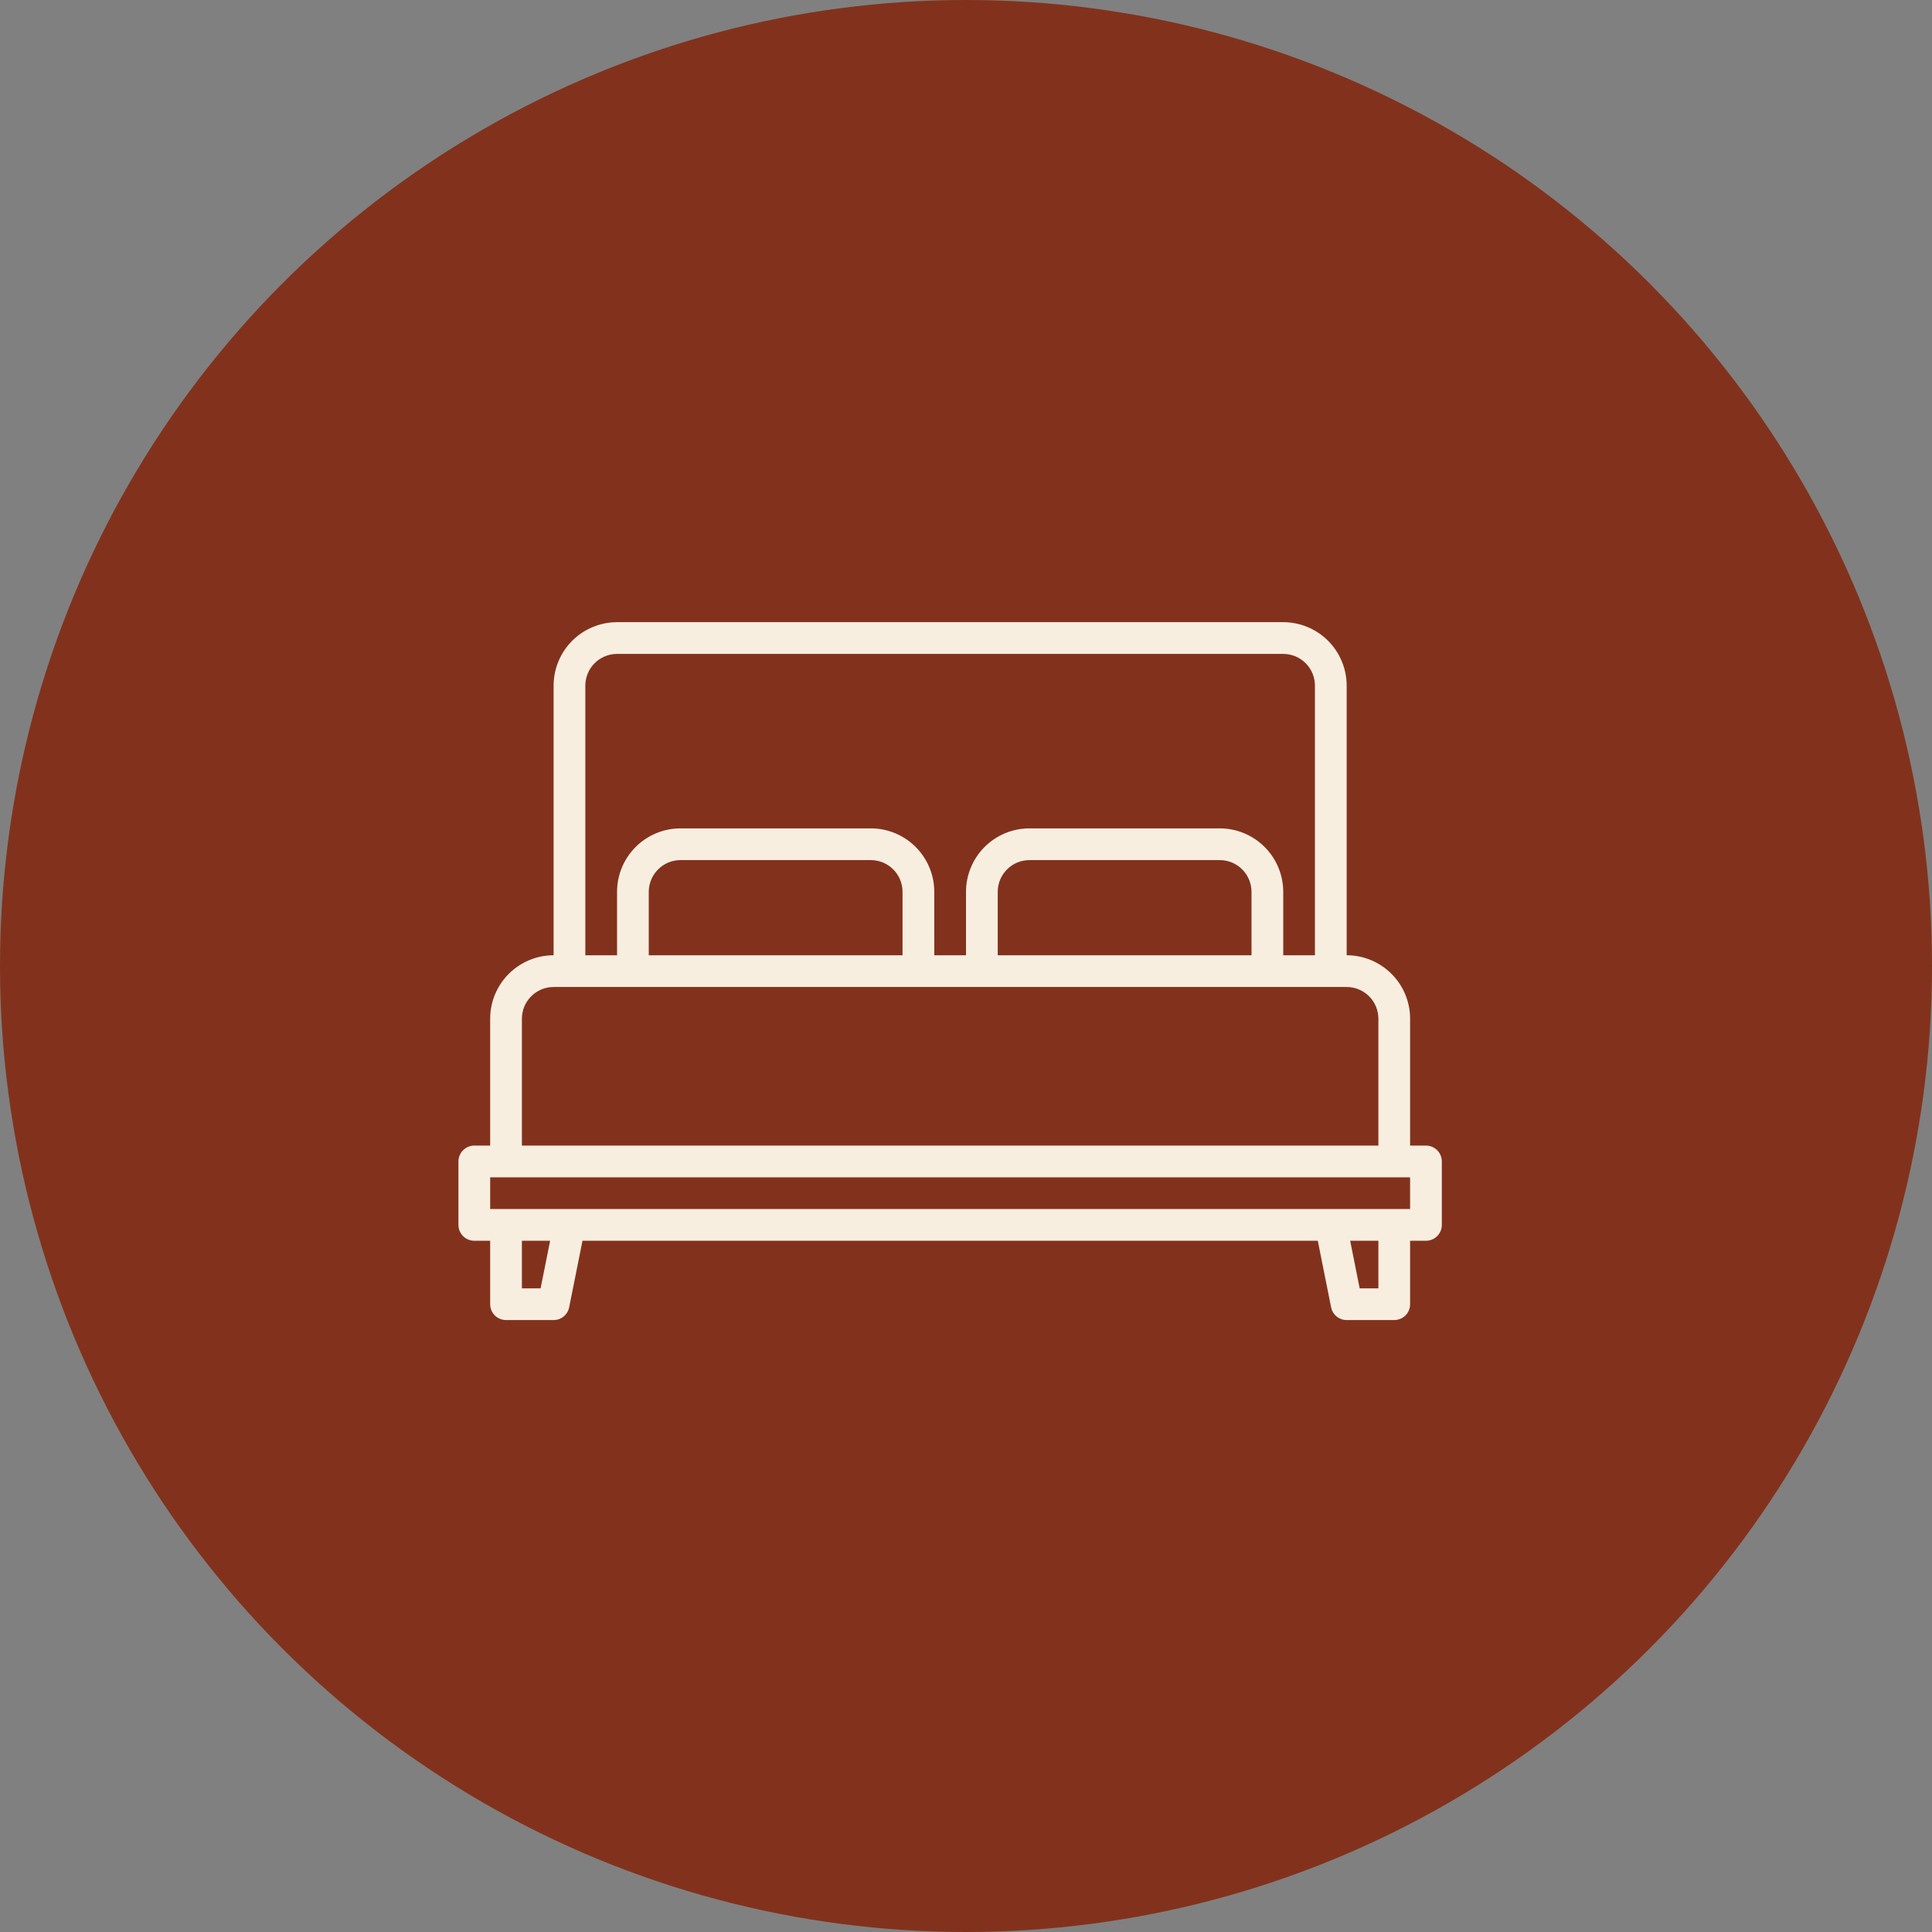
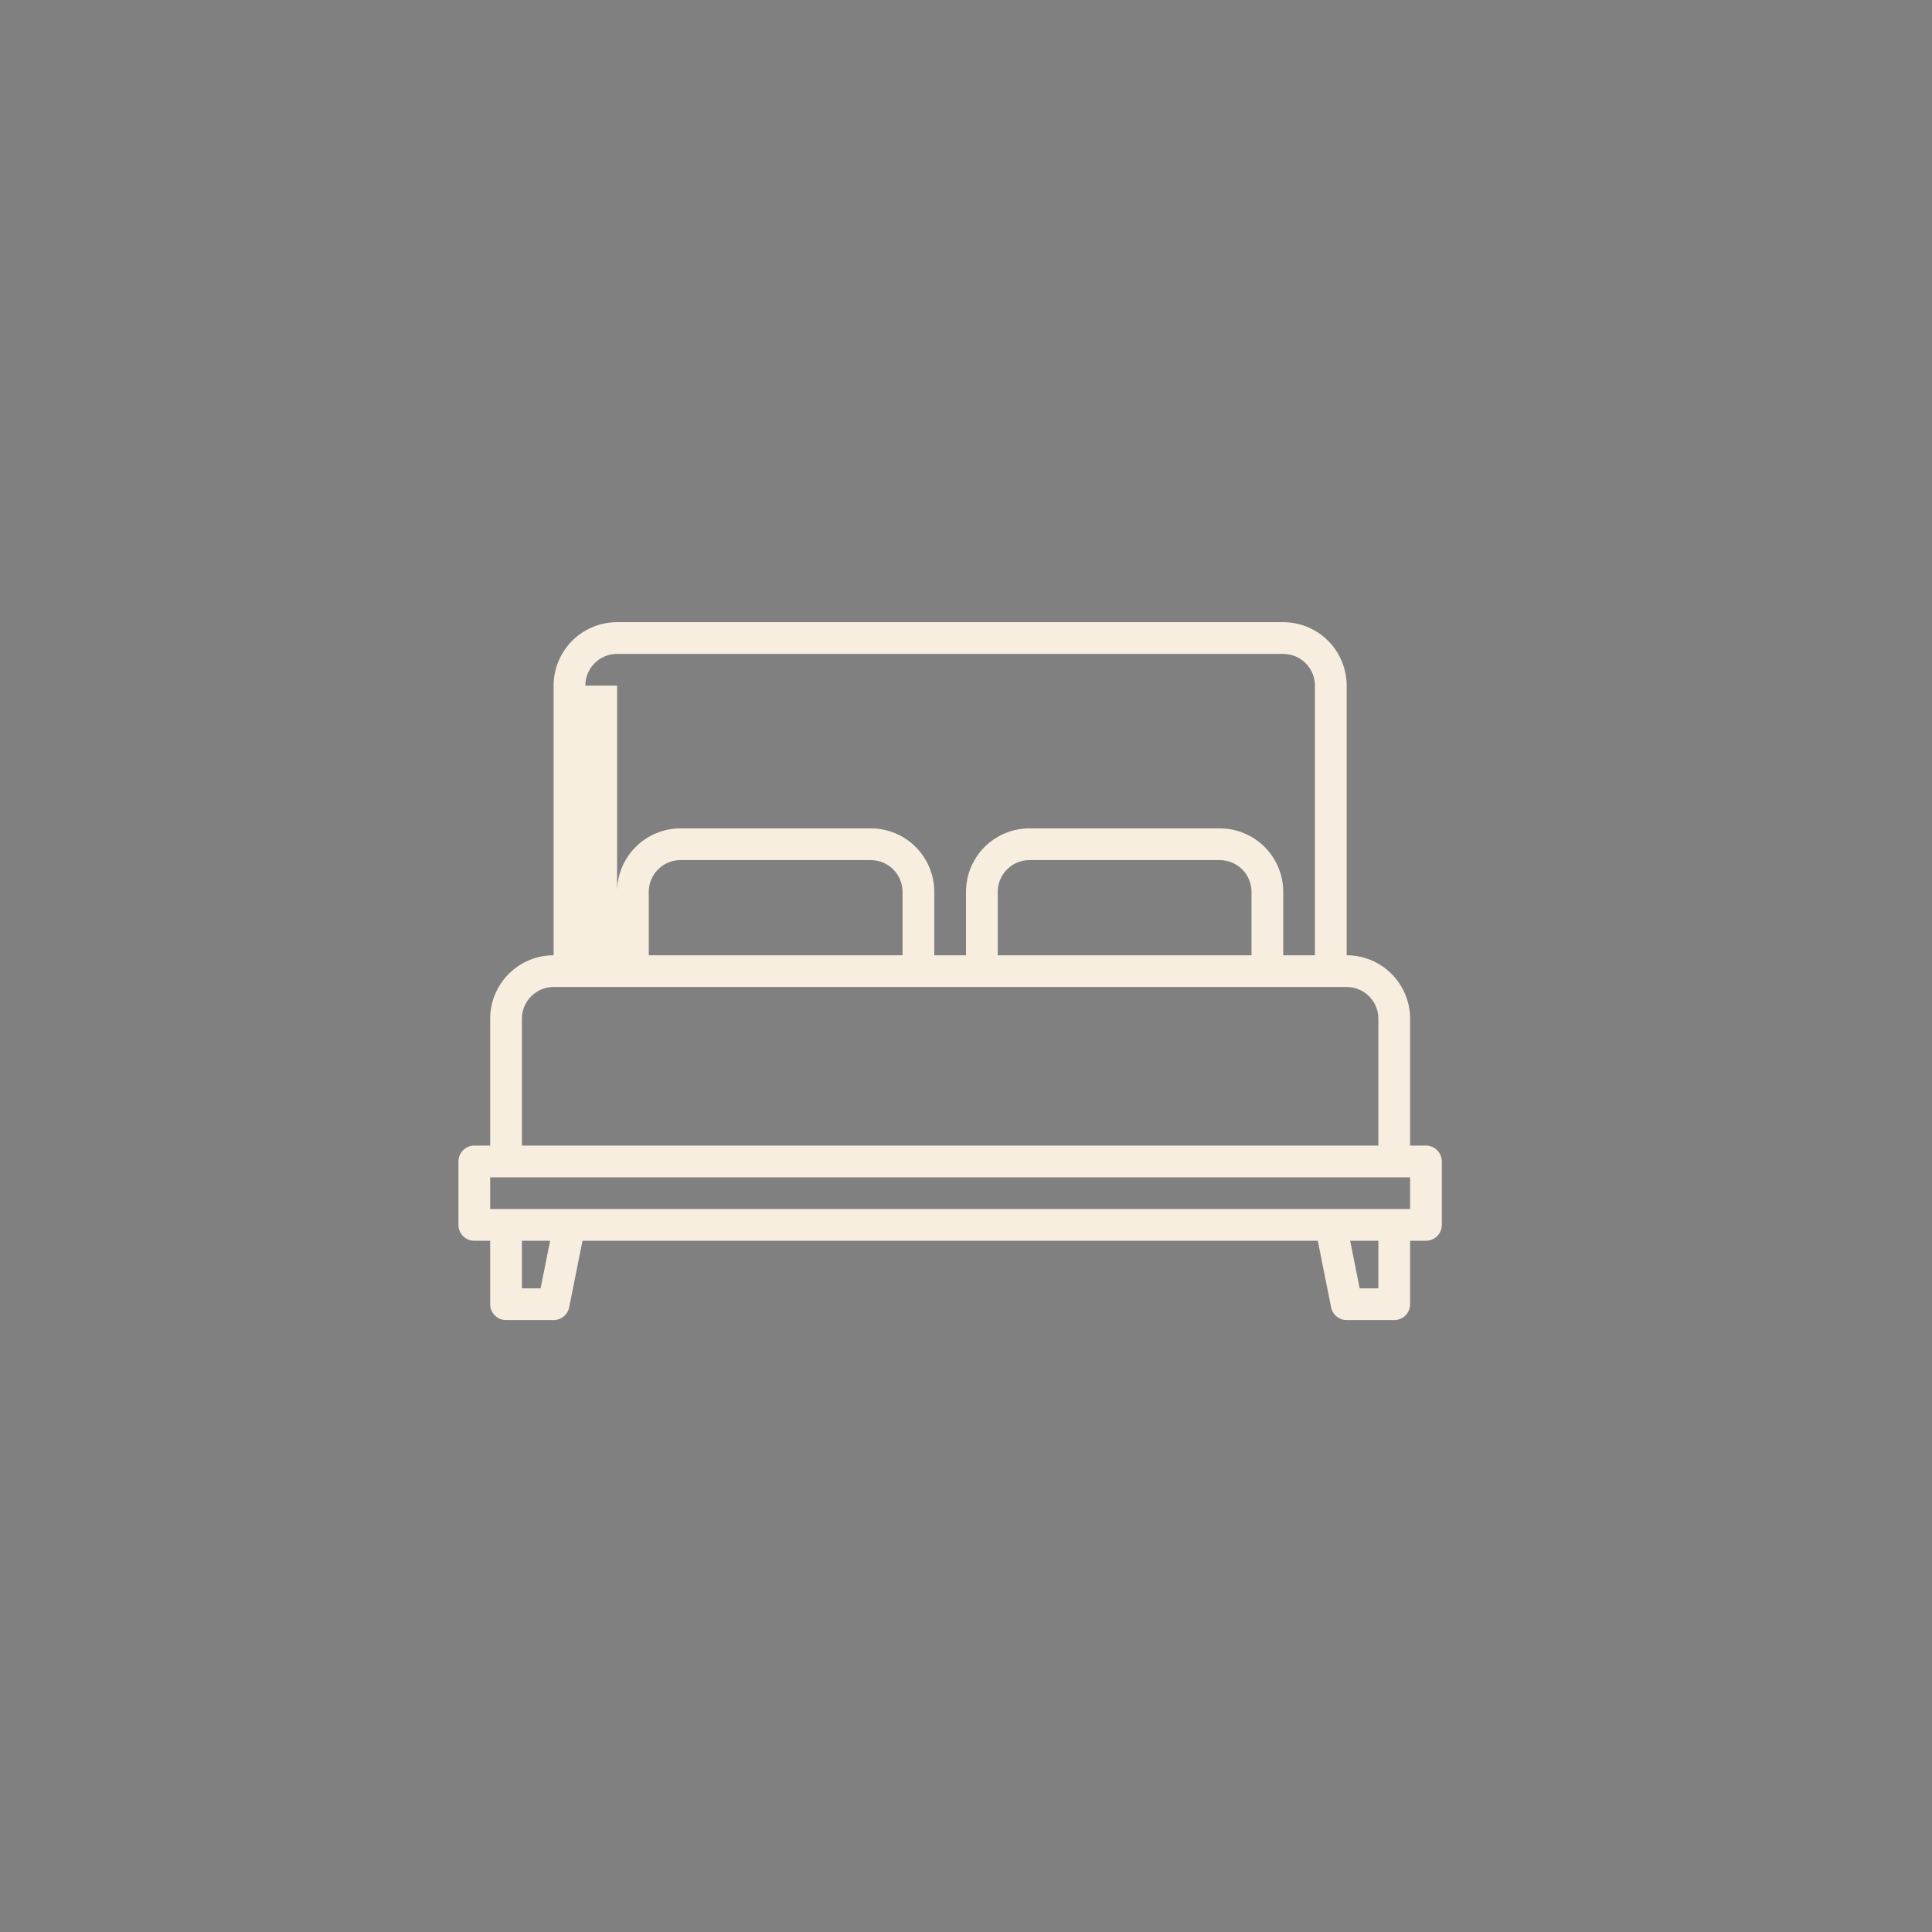
<svg xmlns="http://www.w3.org/2000/svg" width="59" height="59" viewBox="0 0 59 59" fill="none">
  <rect x="0" y="0" width="59" height="59" fill="#808080" stroke="none" />
-   <circle cx="29.5" cy="29.5" r="29.5" fill="#82321C" />
-   <path d="M43.547 34.984H43.062V31.109C43.062 30.596 42.858 30.103 42.494 29.74C42.131 29.377 41.639 29.172 41.125 29.172V20.938C41.124 20.424 40.92 19.931 40.557 19.568C40.194 19.205 39.701 19.001 39.188 19H18.844C18.33 19.001 17.838 19.205 17.474 19.568C17.111 19.931 16.907 20.424 16.906 20.938V29.172C16.393 29.172 15.9 29.377 15.537 29.74C15.174 30.103 14.969 30.596 14.969 31.109V34.984H14.484C14.356 34.984 14.233 35.035 14.142 35.126C14.051 35.217 14 35.34 14 35.469V37.406C14 37.535 14.051 37.658 14.142 37.749C14.233 37.84 14.356 37.891 14.484 37.891H14.969V39.828C14.969 39.957 15.02 40.08 15.111 40.171C15.201 40.261 15.325 40.312 15.453 40.312H16.906C17.018 40.313 17.127 40.274 17.213 40.203C17.3 40.132 17.359 40.033 17.381 39.923L17.788 37.891H40.243L40.65 39.923C40.672 40.033 40.731 40.132 40.818 40.203C40.905 40.274 41.013 40.313 41.125 40.312H42.578C42.707 40.312 42.83 40.261 42.921 40.171C43.011 40.08 43.062 39.957 43.062 39.828V37.891H43.547C43.675 37.891 43.798 37.84 43.889 37.749C43.98 37.658 44.031 37.535 44.031 37.406V35.469C44.031 35.34 43.98 35.217 43.889 35.126C43.798 35.035 43.675 34.984 43.547 34.984ZM17.875 20.938C17.875 20.681 17.977 20.434 18.159 20.253C18.341 20.071 18.587 19.969 18.844 19.969H39.188C39.444 19.969 39.691 20.071 39.872 20.253C40.054 20.434 40.156 20.681 40.156 20.938V29.172H39.188V27.234C39.187 26.721 38.983 26.228 38.619 25.865C38.256 25.502 37.764 25.297 37.25 25.297H31.438C30.924 25.297 30.431 25.502 30.068 25.865C29.705 26.228 29.501 26.721 29.5 27.234V29.172H28.531V27.234C28.531 26.721 28.326 26.228 27.963 25.865C27.6 25.502 27.107 25.297 26.594 25.297H20.781C20.268 25.297 19.775 25.502 19.412 25.865C19.049 26.228 18.844 26.721 18.844 27.234V29.172H17.875V20.938ZM38.219 27.234V29.172H30.469V27.234C30.469 26.978 30.571 26.731 30.753 26.55C30.934 26.368 31.181 26.266 31.438 26.266H37.25C37.507 26.266 37.753 26.368 37.935 26.55C38.116 26.731 38.218 26.978 38.219 27.234ZM27.562 27.234V29.172H19.812V27.234C19.813 26.978 19.915 26.731 20.097 26.55C20.278 26.368 20.524 26.266 20.781 26.266H26.594C26.851 26.266 27.097 26.368 27.278 26.55C27.46 26.731 27.562 26.978 27.562 27.234ZM15.938 31.109C15.938 30.852 16.04 30.606 16.222 30.425C16.403 30.243 16.649 30.141 16.906 30.141H41.125C41.382 30.141 41.628 30.243 41.81 30.425C41.991 30.606 42.093 30.852 42.094 31.109V34.984H15.938V31.109ZM16.509 39.344H15.938V37.891H16.8L16.509 39.344ZM42.094 39.344H41.522L41.232 37.891H42.094V39.344ZM43.062 36.922H14.969V35.953H43.062V36.922Z" fill="#F8EEE0" />
+   <path d="M43.547 34.984H43.062V31.109C43.062 30.596 42.858 30.103 42.494 29.74C42.131 29.377 41.639 29.172 41.125 29.172V20.938C41.124 20.424 40.92 19.931 40.557 19.568C40.194 19.205 39.701 19.001 39.188 19H18.844C18.33 19.001 17.838 19.205 17.474 19.568C17.111 19.931 16.907 20.424 16.906 20.938V29.172C16.393 29.172 15.9 29.377 15.537 29.74C15.174 30.103 14.969 30.596 14.969 31.109V34.984H14.484C14.356 34.984 14.233 35.035 14.142 35.126C14.051 35.217 14 35.34 14 35.469V37.406C14 37.535 14.051 37.658 14.142 37.749C14.233 37.84 14.356 37.891 14.484 37.891H14.969V39.828C14.969 39.957 15.02 40.08 15.111 40.171C15.201 40.261 15.325 40.312 15.453 40.312H16.906C17.018 40.313 17.127 40.274 17.213 40.203C17.3 40.132 17.359 40.033 17.381 39.923L17.788 37.891H40.243L40.65 39.923C40.672 40.033 40.731 40.132 40.818 40.203C40.905 40.274 41.013 40.313 41.125 40.312H42.578C42.707 40.312 42.83 40.261 42.921 40.171C43.011 40.08 43.062 39.957 43.062 39.828V37.891H43.547C43.675 37.891 43.798 37.84 43.889 37.749C43.98 37.658 44.031 37.535 44.031 37.406V35.469C44.031 35.34 43.98 35.217 43.889 35.126C43.798 35.035 43.675 34.984 43.547 34.984ZM17.875 20.938C17.875 20.681 17.977 20.434 18.159 20.253C18.341 20.071 18.587 19.969 18.844 19.969H39.188C39.444 19.969 39.691 20.071 39.872 20.253C40.054 20.434 40.156 20.681 40.156 20.938V29.172H39.188V27.234C39.187 26.721 38.983 26.228 38.619 25.865C38.256 25.502 37.764 25.297 37.25 25.297H31.438C30.924 25.297 30.431 25.502 30.068 25.865C29.705 26.228 29.501 26.721 29.5 27.234V29.172H28.531V27.234C28.531 26.721 28.326 26.228 27.963 25.865C27.6 25.502 27.107 25.297 26.594 25.297H20.781C20.268 25.297 19.775 25.502 19.412 25.865C19.049 26.228 18.844 26.721 18.844 27.234V29.172V20.938ZM38.219 27.234V29.172H30.469V27.234C30.469 26.978 30.571 26.731 30.753 26.55C30.934 26.368 31.181 26.266 31.438 26.266H37.25C37.507 26.266 37.753 26.368 37.935 26.55C38.116 26.731 38.218 26.978 38.219 27.234ZM27.562 27.234V29.172H19.812V27.234C19.813 26.978 19.915 26.731 20.097 26.55C20.278 26.368 20.524 26.266 20.781 26.266H26.594C26.851 26.266 27.097 26.368 27.278 26.55C27.46 26.731 27.562 26.978 27.562 27.234ZM15.938 31.109C15.938 30.852 16.04 30.606 16.222 30.425C16.403 30.243 16.649 30.141 16.906 30.141H41.125C41.382 30.141 41.628 30.243 41.81 30.425C41.991 30.606 42.093 30.852 42.094 31.109V34.984H15.938V31.109ZM16.509 39.344H15.938V37.891H16.8L16.509 39.344ZM42.094 39.344H41.522L41.232 37.891H42.094V39.344ZM43.062 36.922H14.969V35.953H43.062V36.922Z" fill="#F8EEE0" />
</svg>